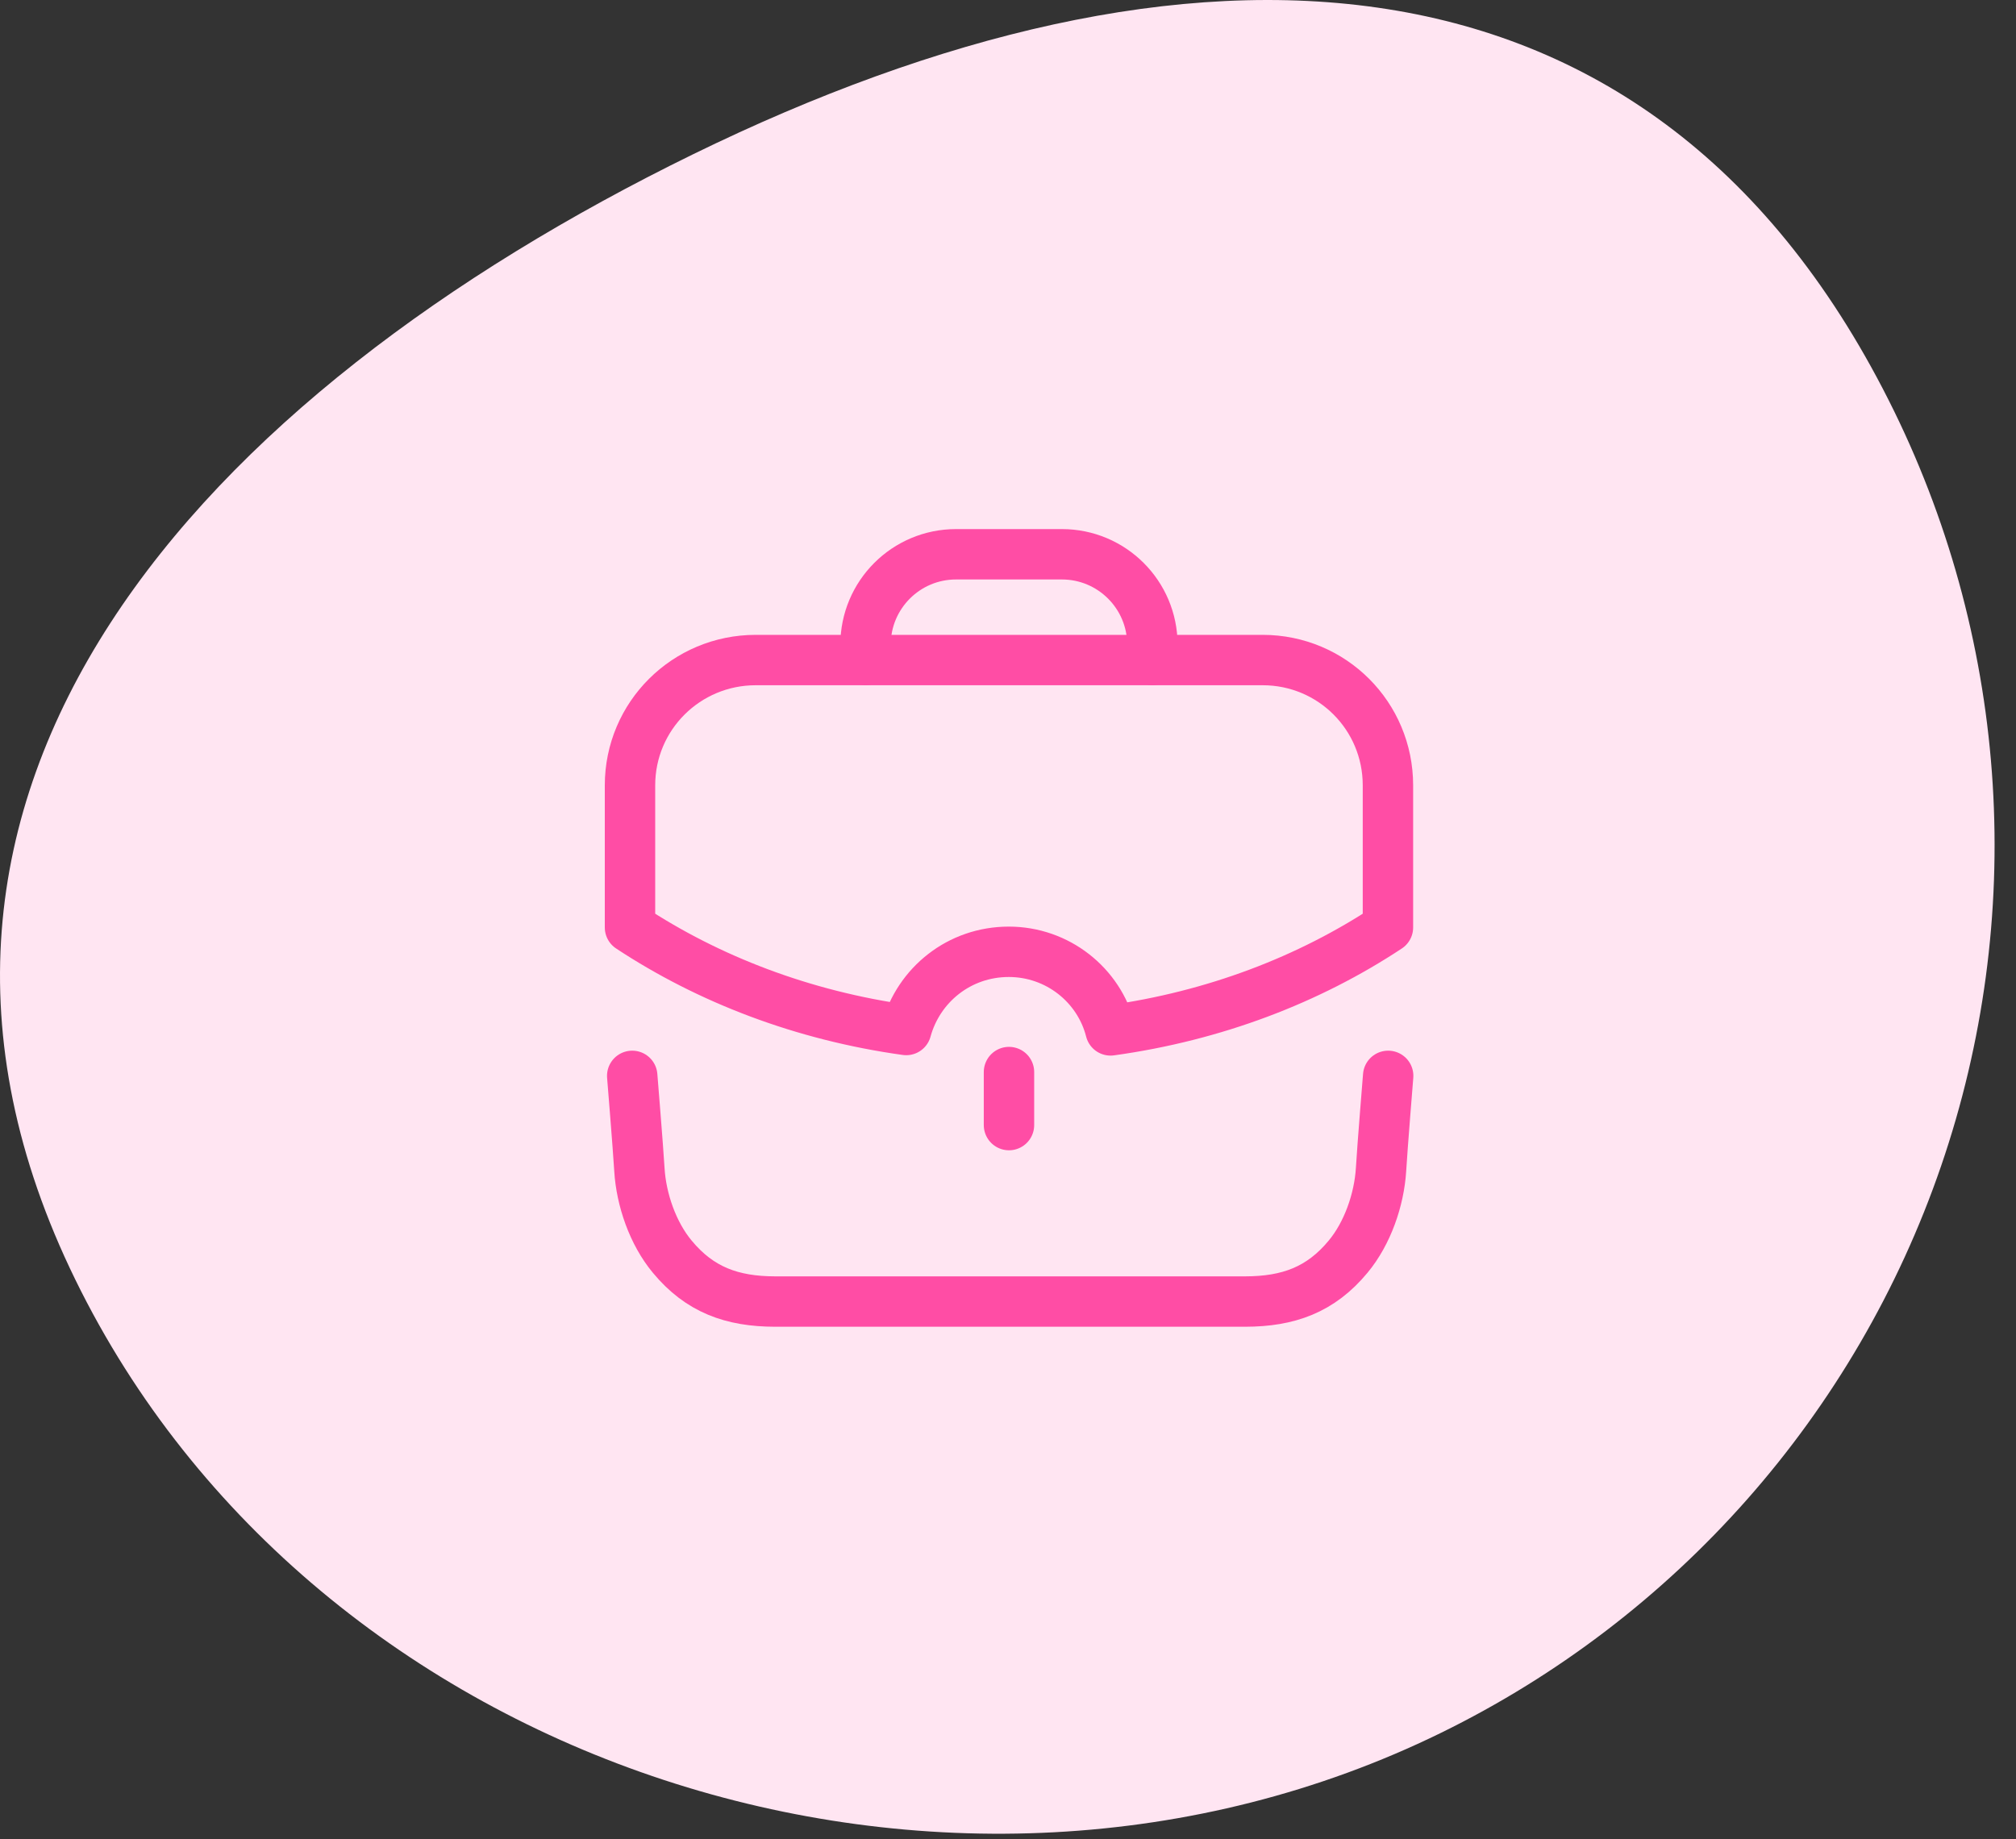
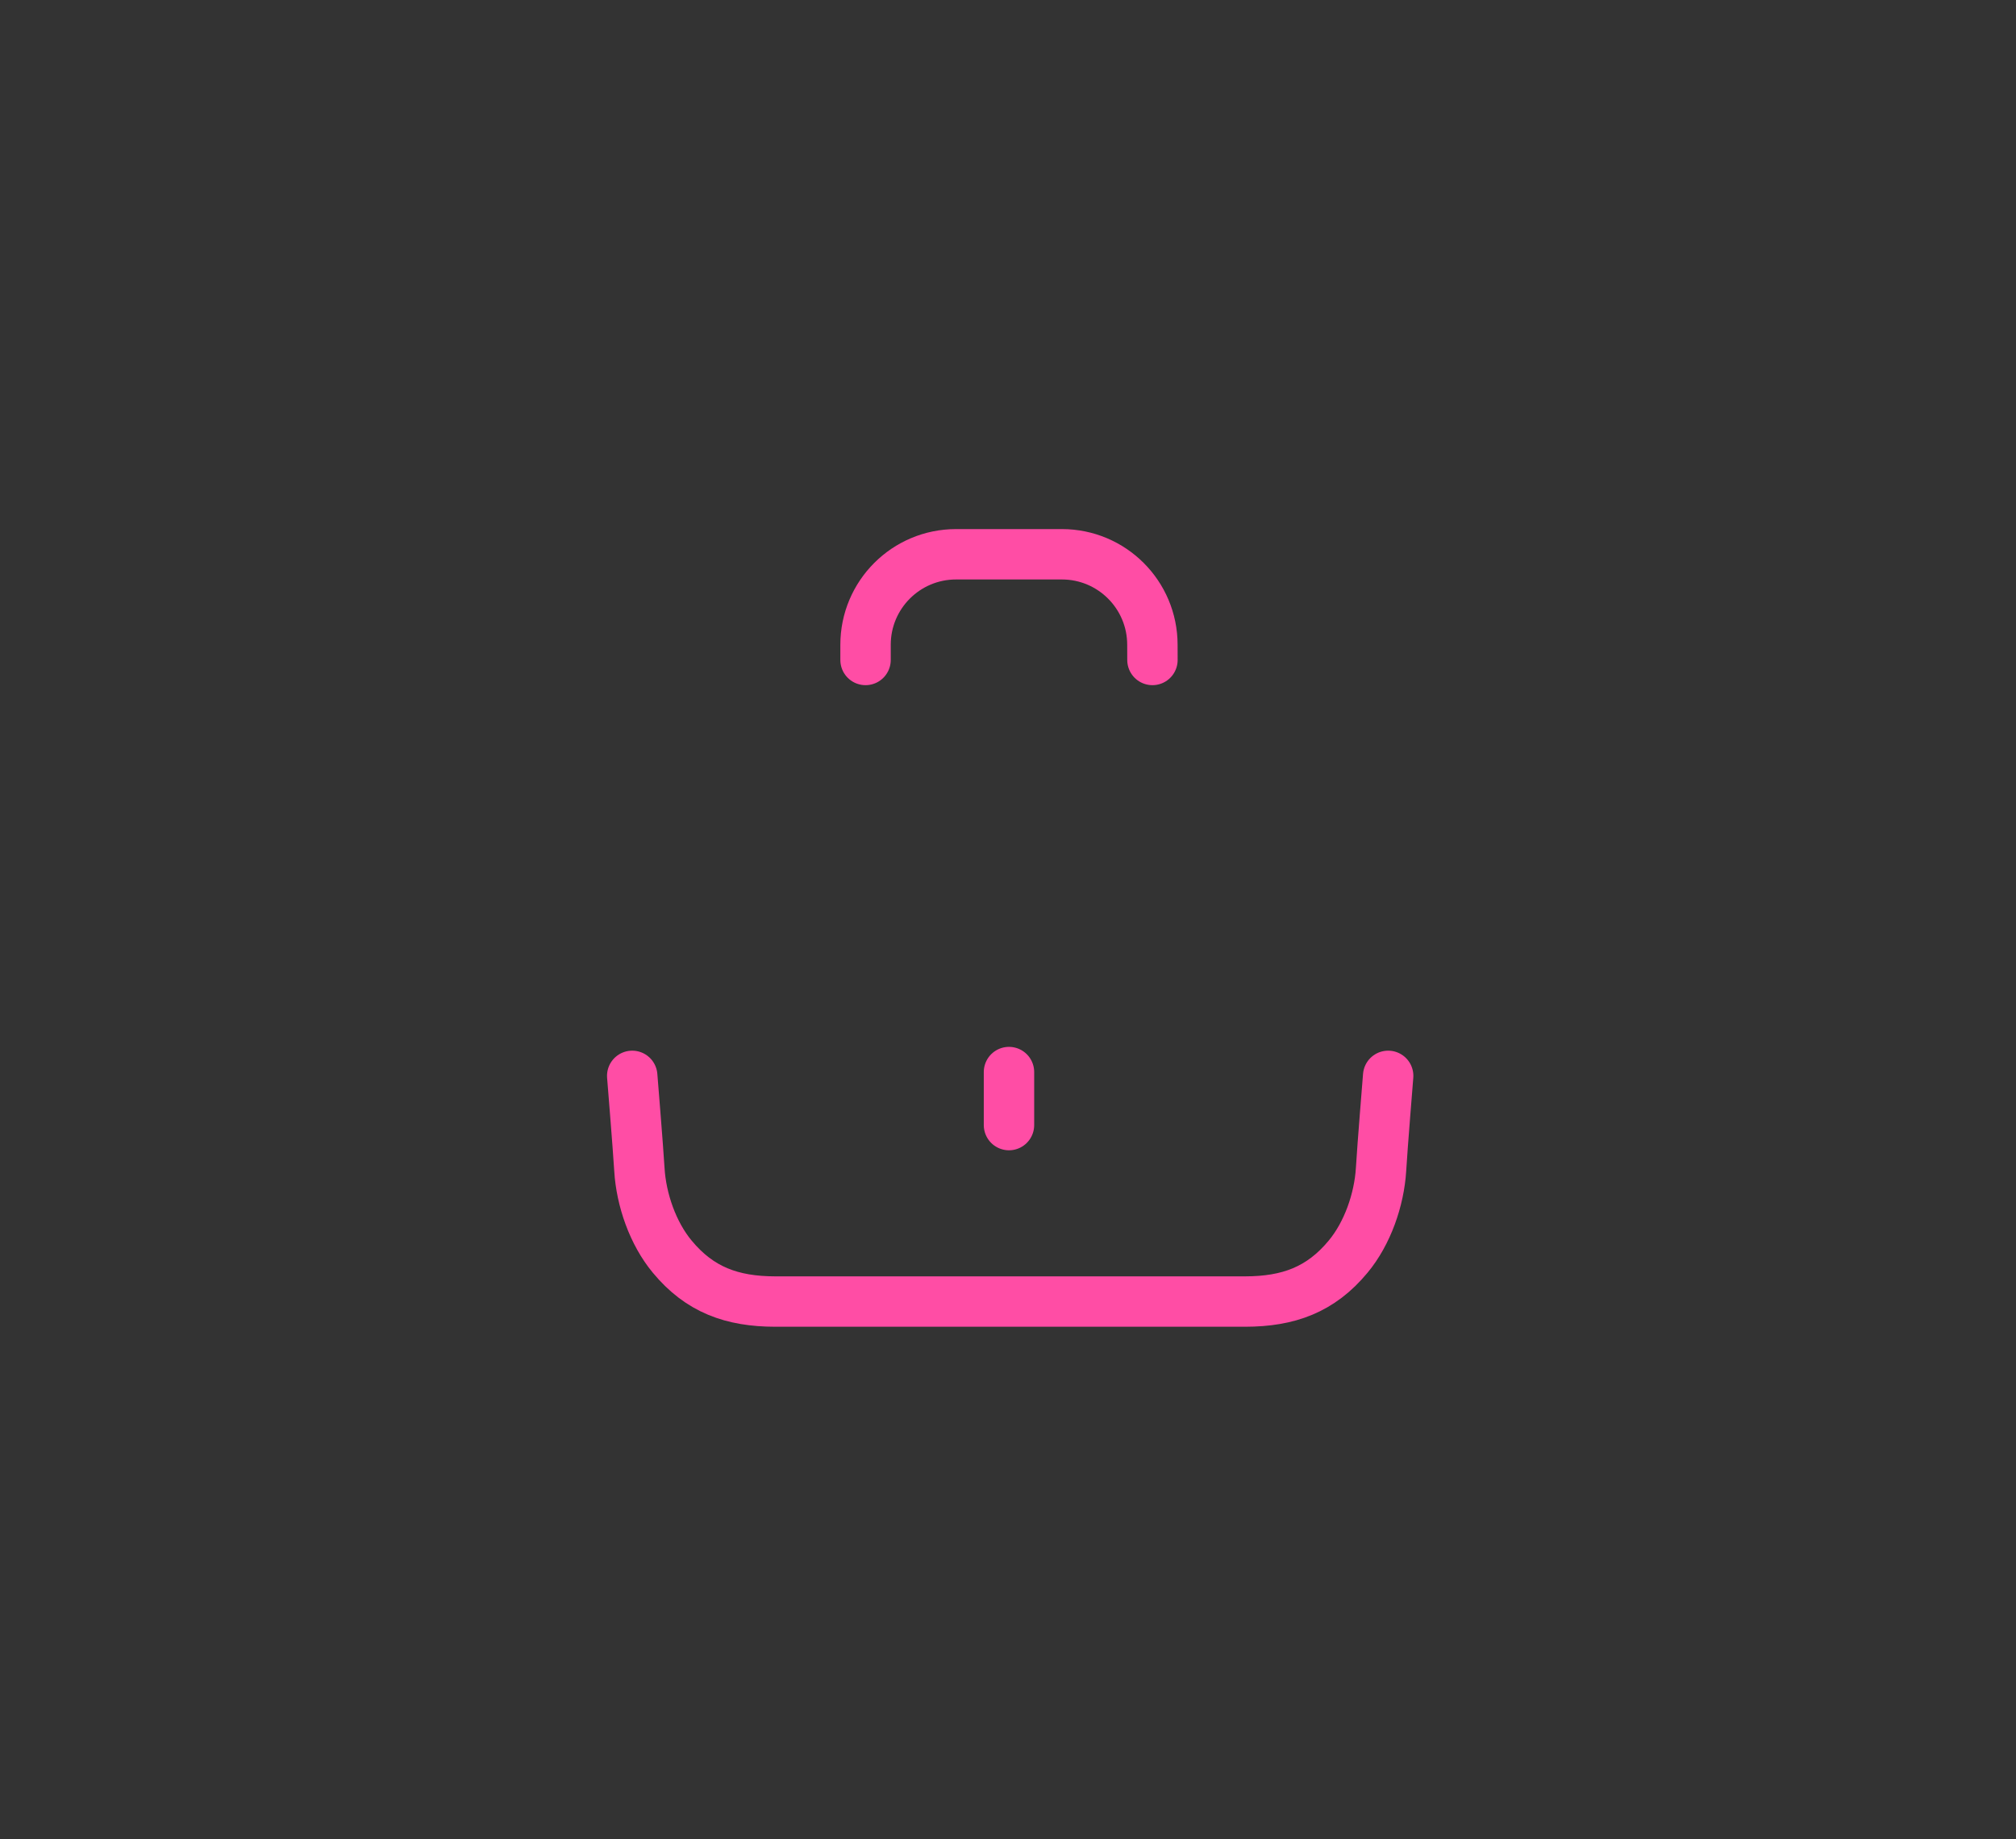
<svg xmlns="http://www.w3.org/2000/svg" width="80" height="73" viewBox="0 0 80 73" fill="none">
  <rect x="0" y="0" width="80" height="73" fill="#333333" stroke="none" />
  <g clip-path="url(#clip0_902_2943)">
-     <path d="M75.167 16.326C79.733 25.67 80.402 36.445 77.027 46.282C73.651 56.119 66.508 64.214 57.167 68.786C37.707 78.306 12.497 70.236 2.987 50.786C-6.523 31.336 8.037 15.646 27.497 6.126C46.957 -3.394 65.647 -3.124 75.167 16.326Z" fill="#FFE5F2" />
    <path d="M25.088 42.702C25.088 42.702 25.319 45.529 25.373 46.421C25.444 47.616 25.906 48.952 26.677 49.879C27.765 51.193 29.047 51.657 30.759 51.66C32.771 51.663 47.403 51.663 49.415 51.66C51.126 51.657 52.408 51.193 53.496 49.879C54.267 48.952 54.729 47.616 54.803 46.421C54.855 45.529 55.086 42.702 55.086 42.702" stroke="#FF4DA5" stroke-width="2" stroke-linecap="round" stroke-linejoin="round" />
    <path d="M34.347 26.195V25.592C34.347 23.607 35.954 22 37.938 22H42.139C44.121 22 45.73 23.607 45.73 25.592L45.732 26.195" stroke="#FF4DA5" stroke-width="2" stroke-linecap="round" stroke-linejoin="round" />
    <path d="M40.039 44.656V42.551" stroke="#FF4DA5" stroke-width="2" stroke-linecap="round" stroke-linejoin="round" />
-     <path fill-rule="evenodd" clip-rule="evenodd" d="M25 31.172V36.812C28.12 38.87 31.858 40.311 35.961 40.882C36.452 39.091 38.067 37.778 40.031 37.778C41.963 37.778 43.611 39.091 44.07 40.898C48.188 40.327 51.941 38.886 55.077 36.812V31.172C55.077 28.416 52.86 26.198 50.105 26.198H29.989C27.233 26.198 25 28.416 25 31.172Z" stroke="#FF4DA5" stroke-width="2" stroke-linecap="round" stroke-linejoin="round" />
  </g>
  <defs>
    <clipPath id="clip0_902_2943">
      <rect width="79.17" height="72.79" fill="white" />
    </clipPath>
  </defs>
</svg>